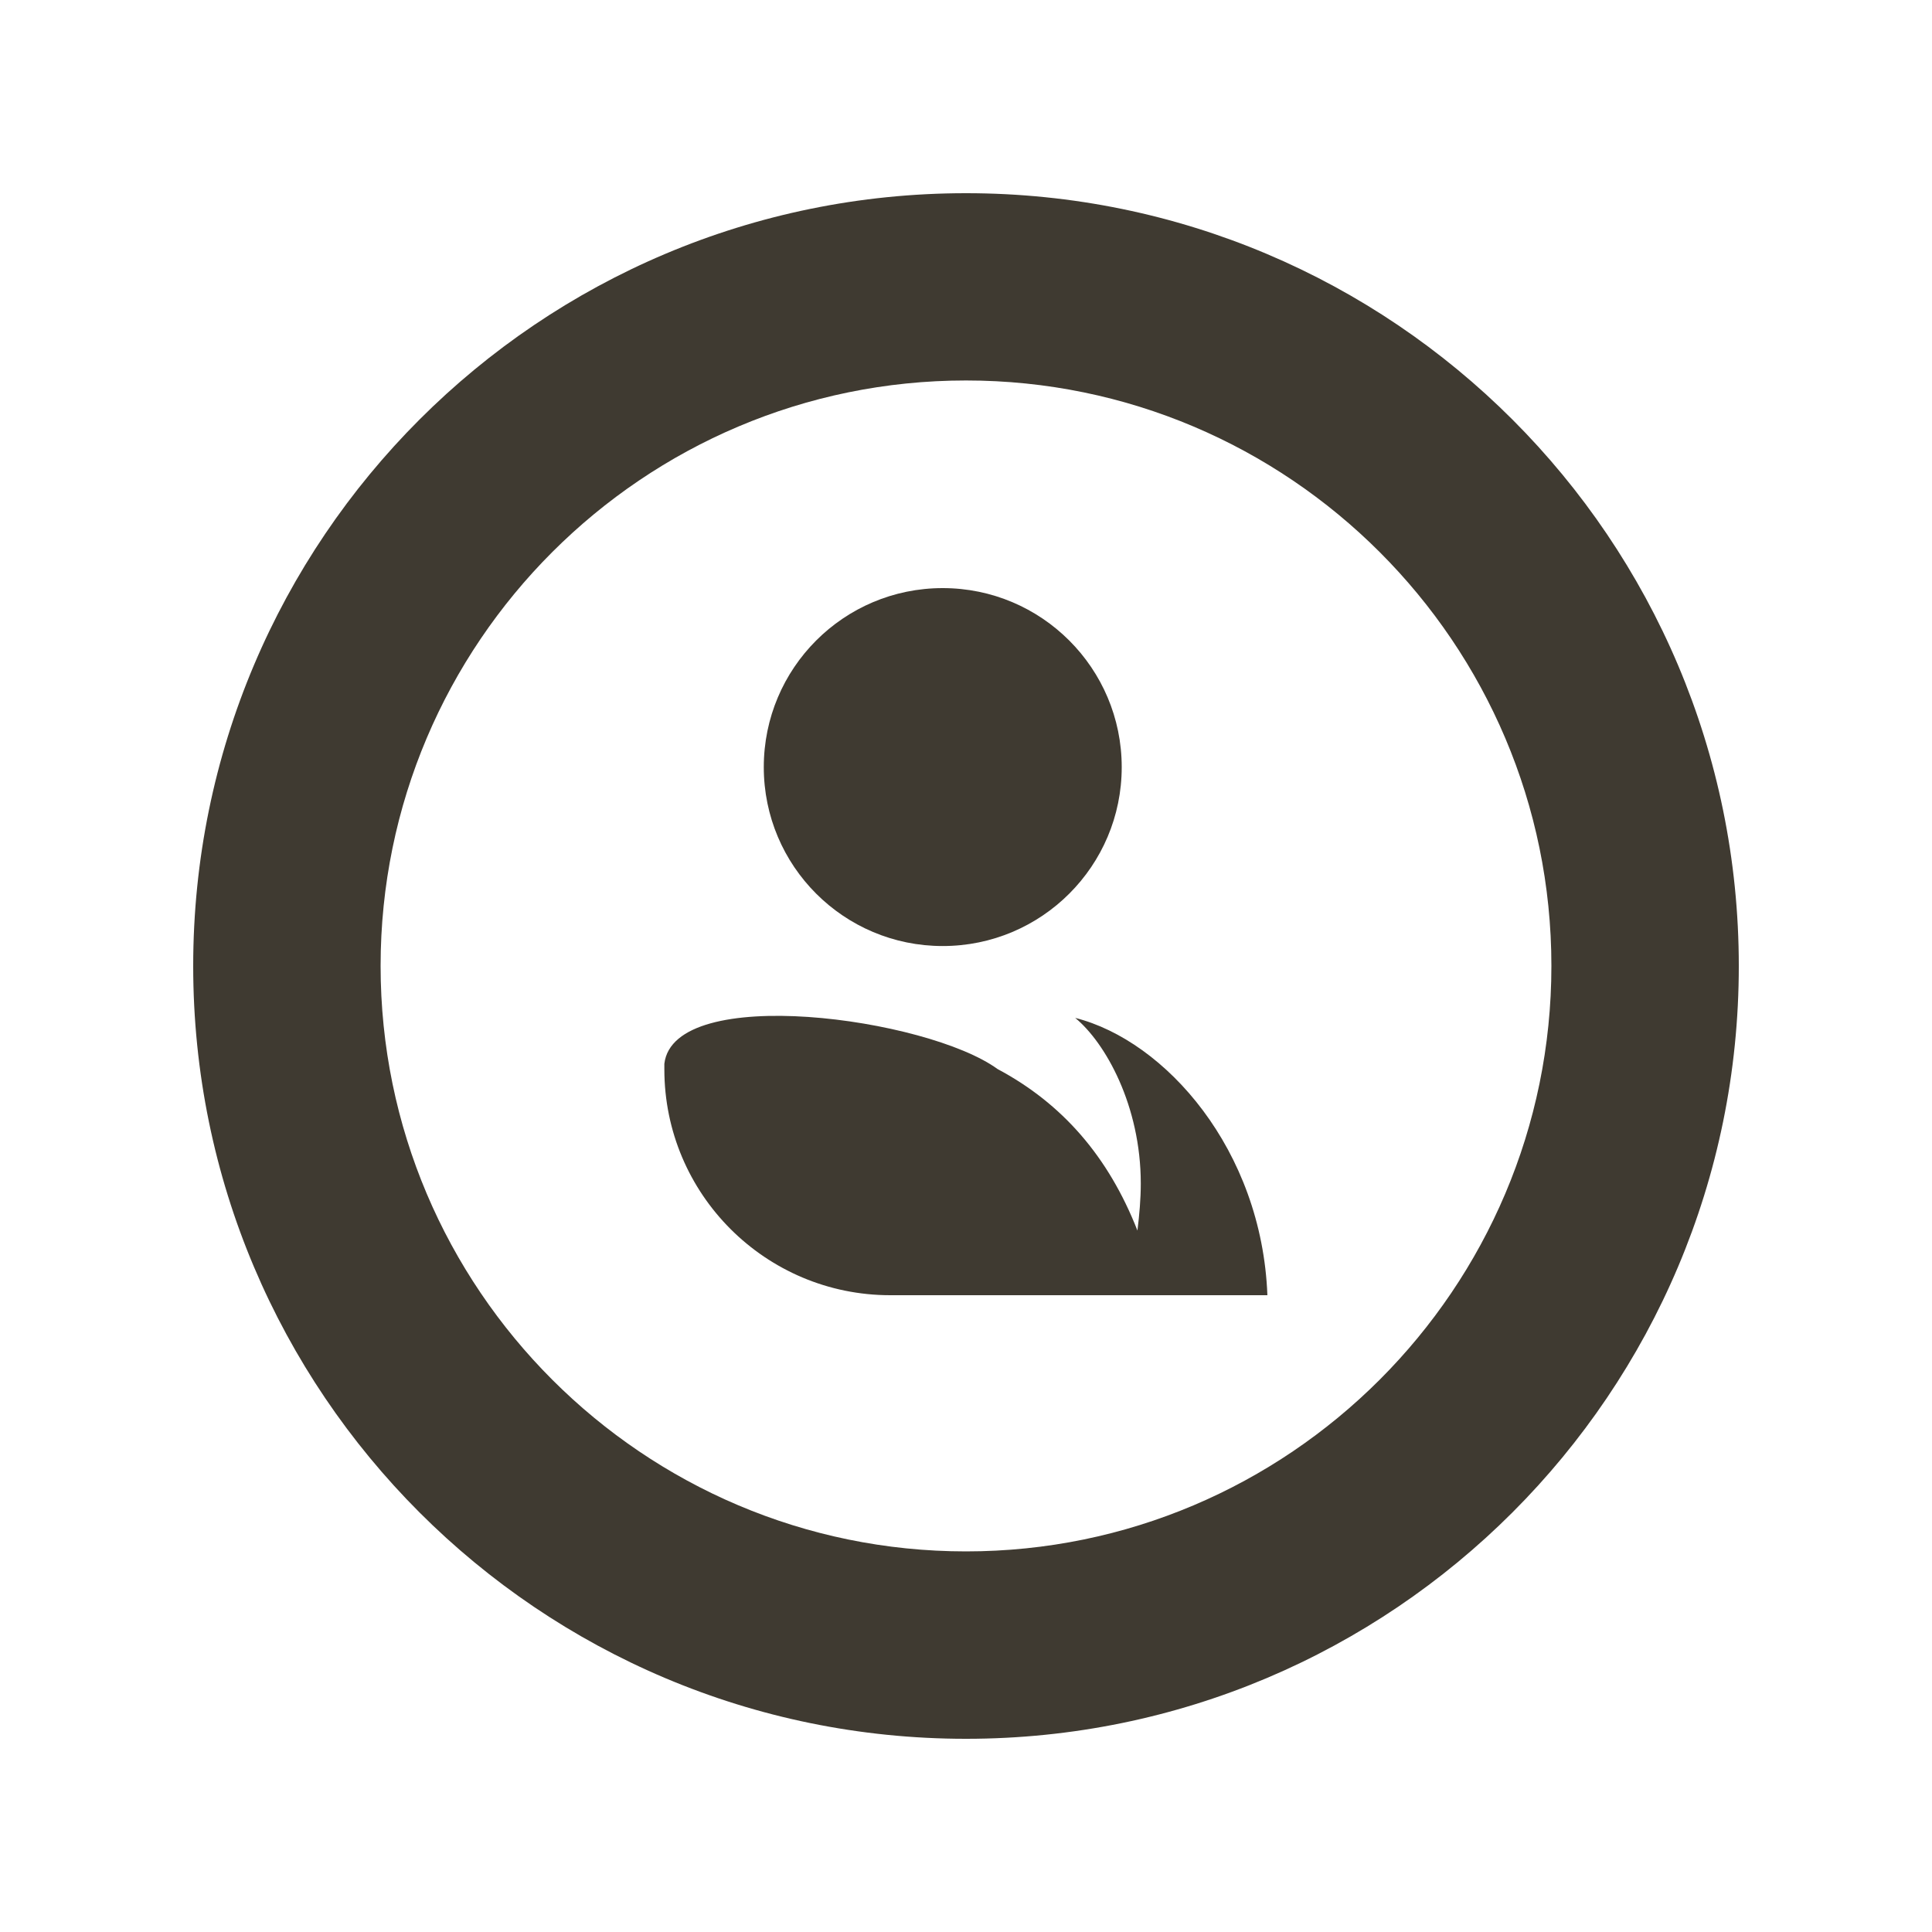
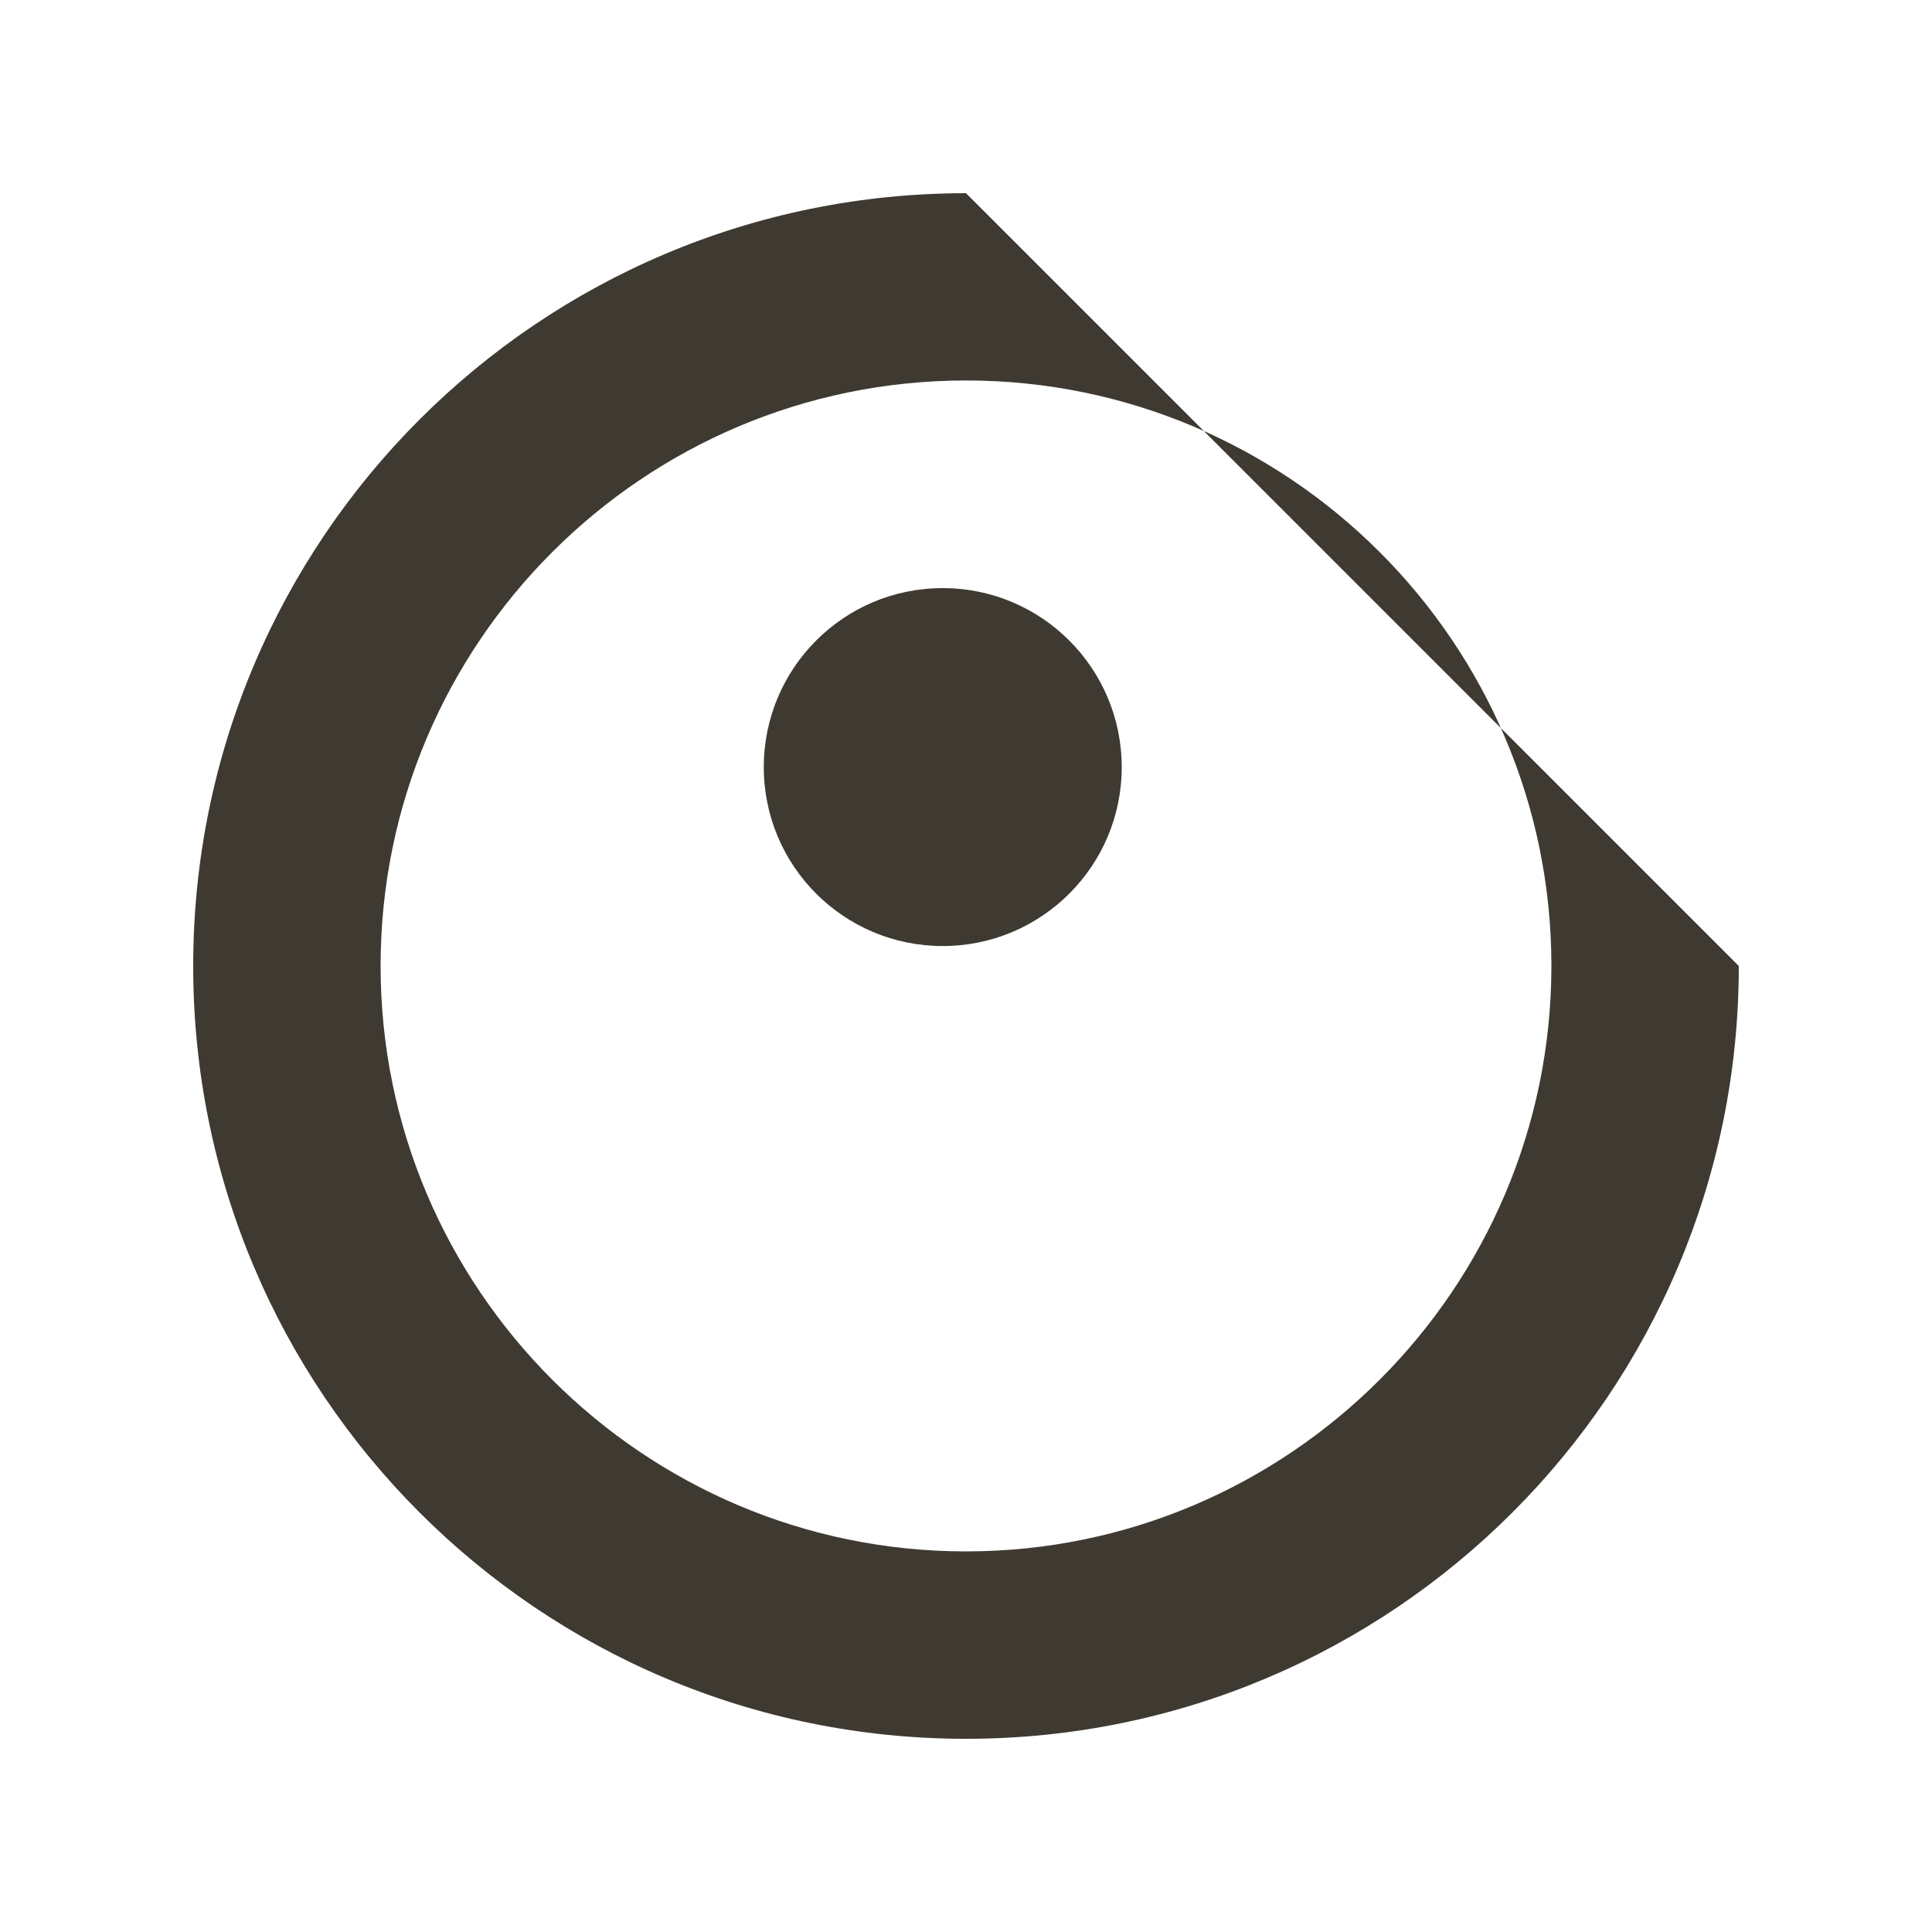
<svg xmlns="http://www.w3.org/2000/svg" width="150" height="150" viewBox="0 0 150 150" fill="none">
-   <path d="M75 15C41.86 15 15 41.86 15 75C15 108.14 41.86 135 75 135C108.14 135 135 108.13 135 75C135 41.87 108.14 15 75 15ZM75 120.45C49.94 120.45 29.55 100.06 29.55 74.99C29.55 49.92 49.94 29.54 75 29.54C100.06 29.54 120.45 49.93 120.45 74.99C120.45 100.05 100.06 120.45 75 120.45Z" fill="#3F3A31" />
+   <path d="M75 15C41.86 15 15 41.86 15 75C15 108.14 41.86 135 75 135C108.14 135 135 108.13 135 75ZM75 120.45C49.94 120.45 29.55 100.06 29.55 74.99C29.55 49.92 49.94 29.54 75 29.54C100.06 29.54 120.45 49.93 120.45 74.99C120.45 100.05 100.06 120.45 75 120.45Z" fill="#3F3A31" />
  <path d="M73.19 73.45C80.87 73.45 87.09 67.23 87.09 59.56C87.09 51.89 80.87 45.66 73.19 45.66C65.51 45.66 59.3 51.88 59.3 59.56C59.3 67.24 65.52 73.45 73.19 73.45Z" fill="#3F3A31" />
-   <path d="M83.49 79.04C85.82 80.96 88.57 85.84 88.57 91.89C88.57 93.1 88.46 94.32 88.31 95.54C86.06 89.8 82.48 85.68 77.45 83C71.98 79.02 52.32 76.33 51.58 82.59V83.02C51.58 92.71 59.44 100.56 69.12 100.56H98.4C97.97 89.27 90.48 80.8 83.48 79.03" fill="#3F3A31" />
</svg>